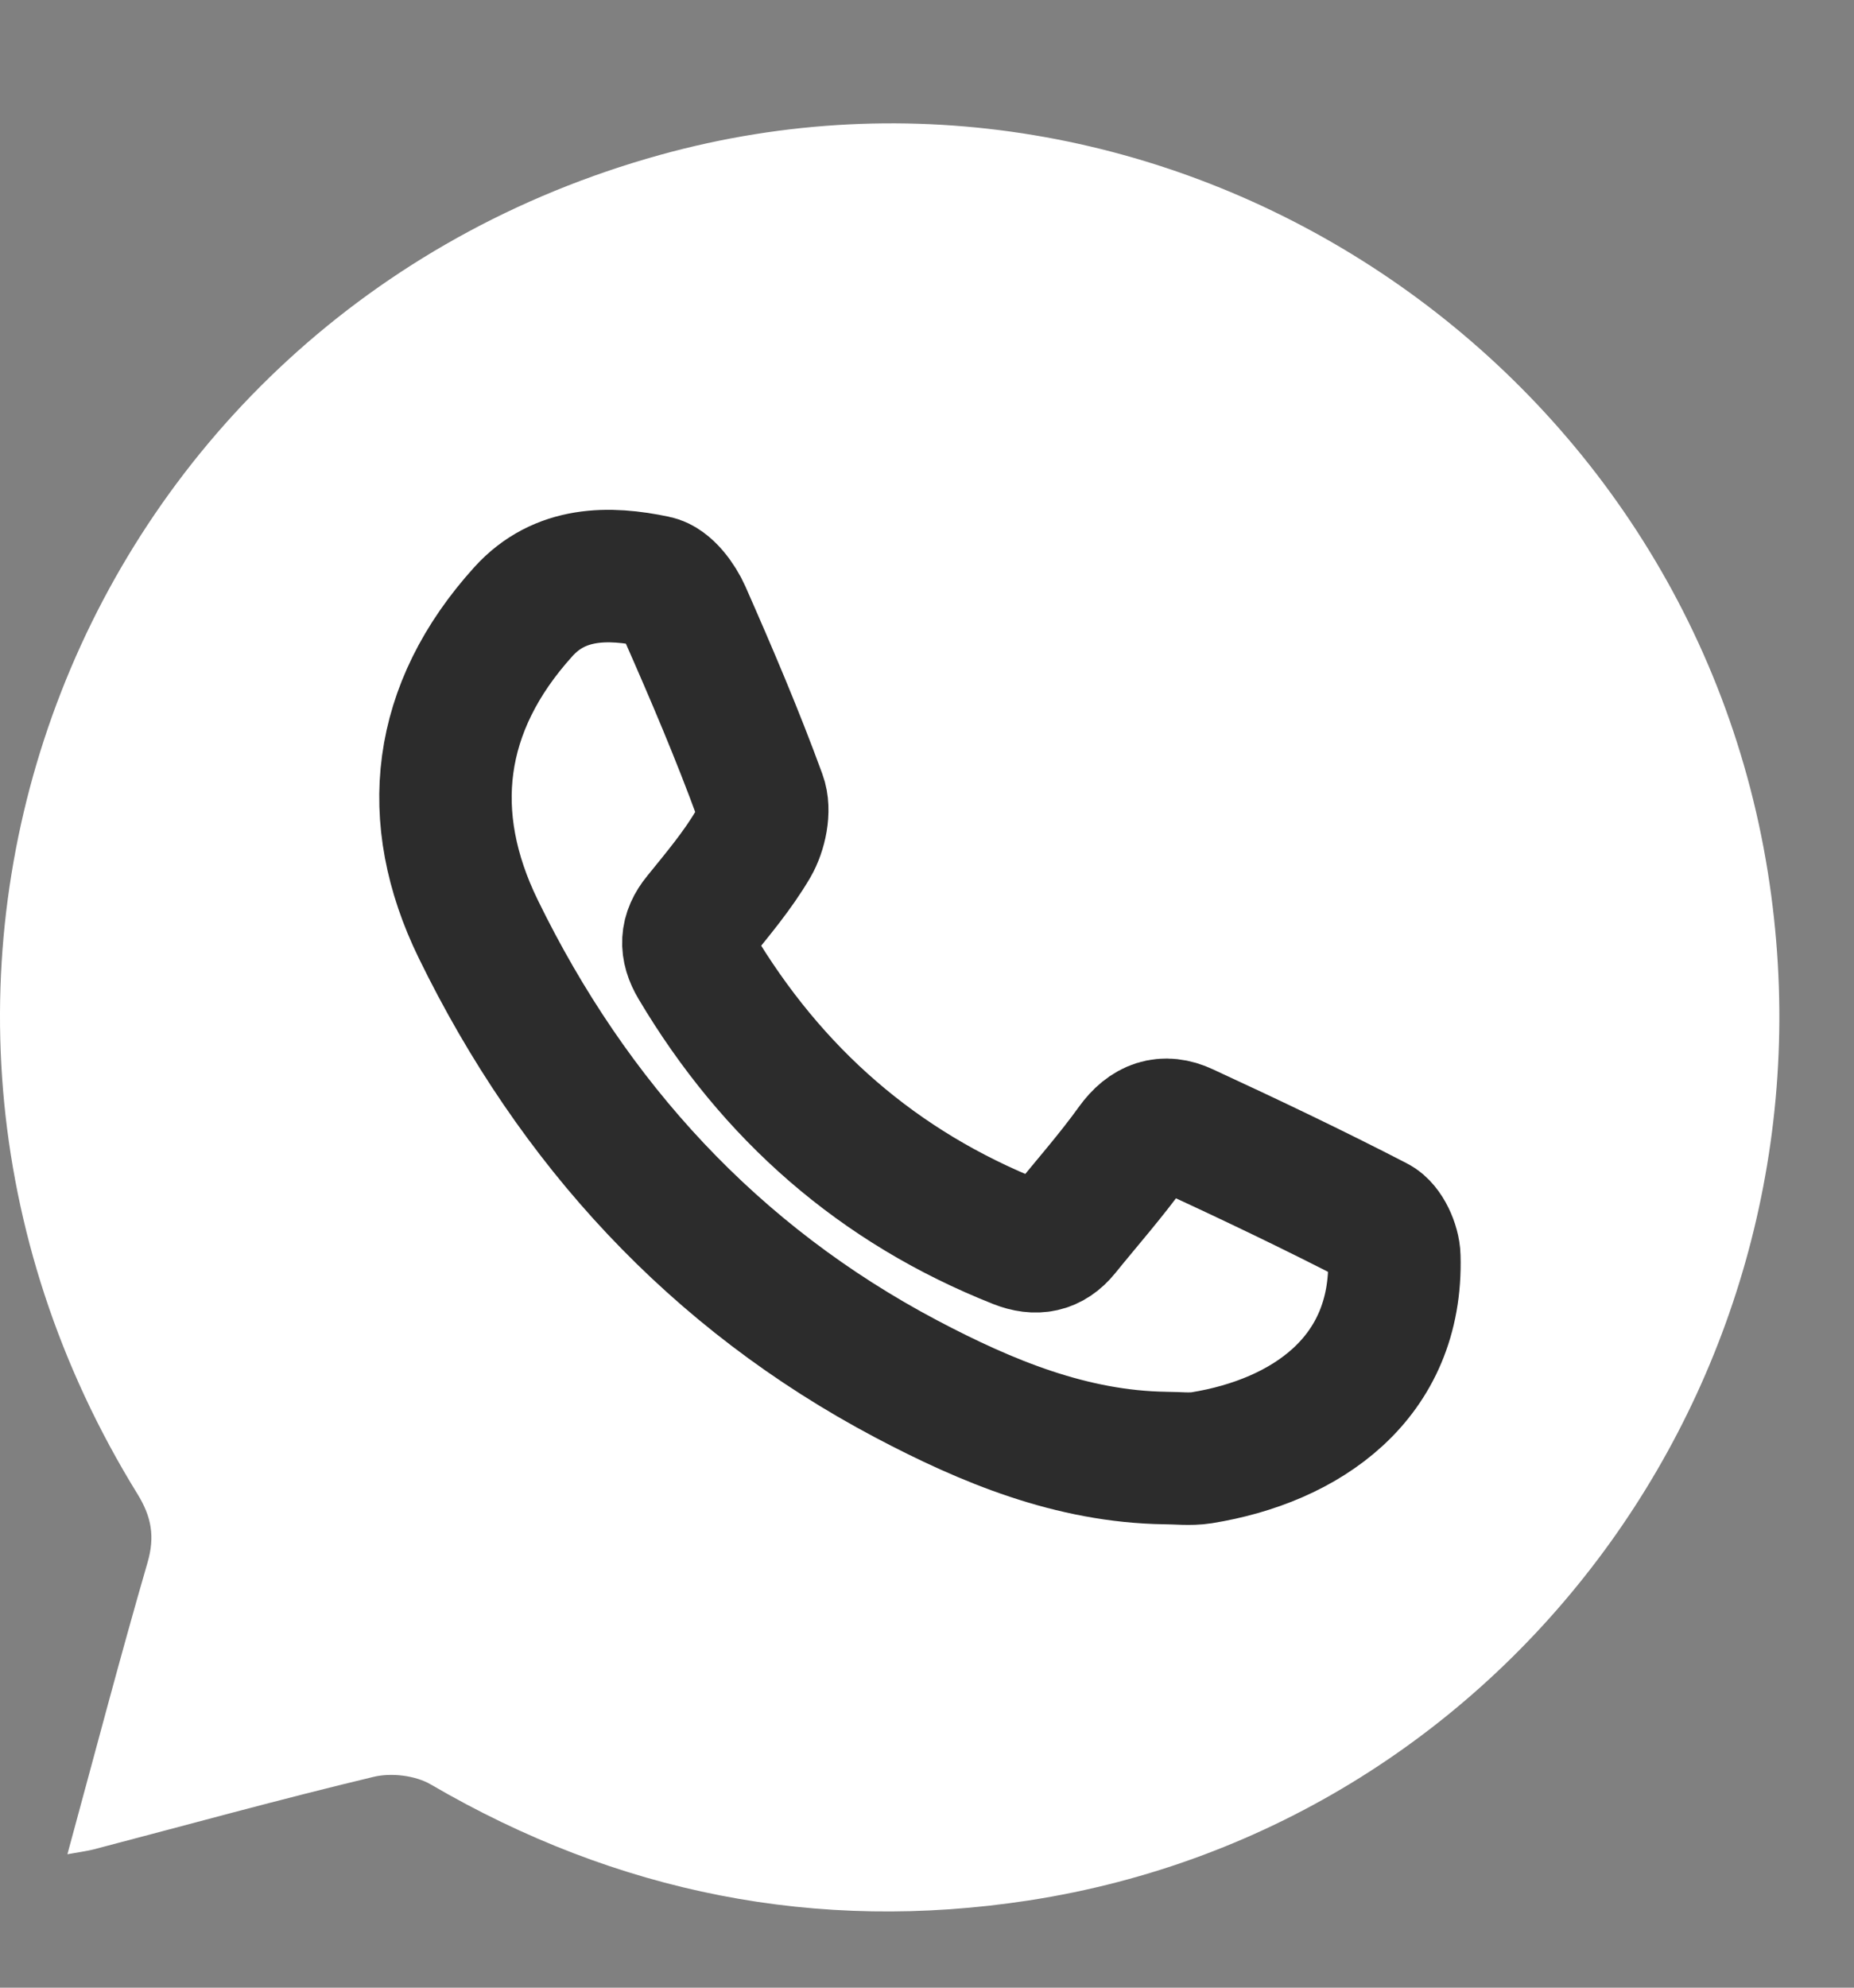
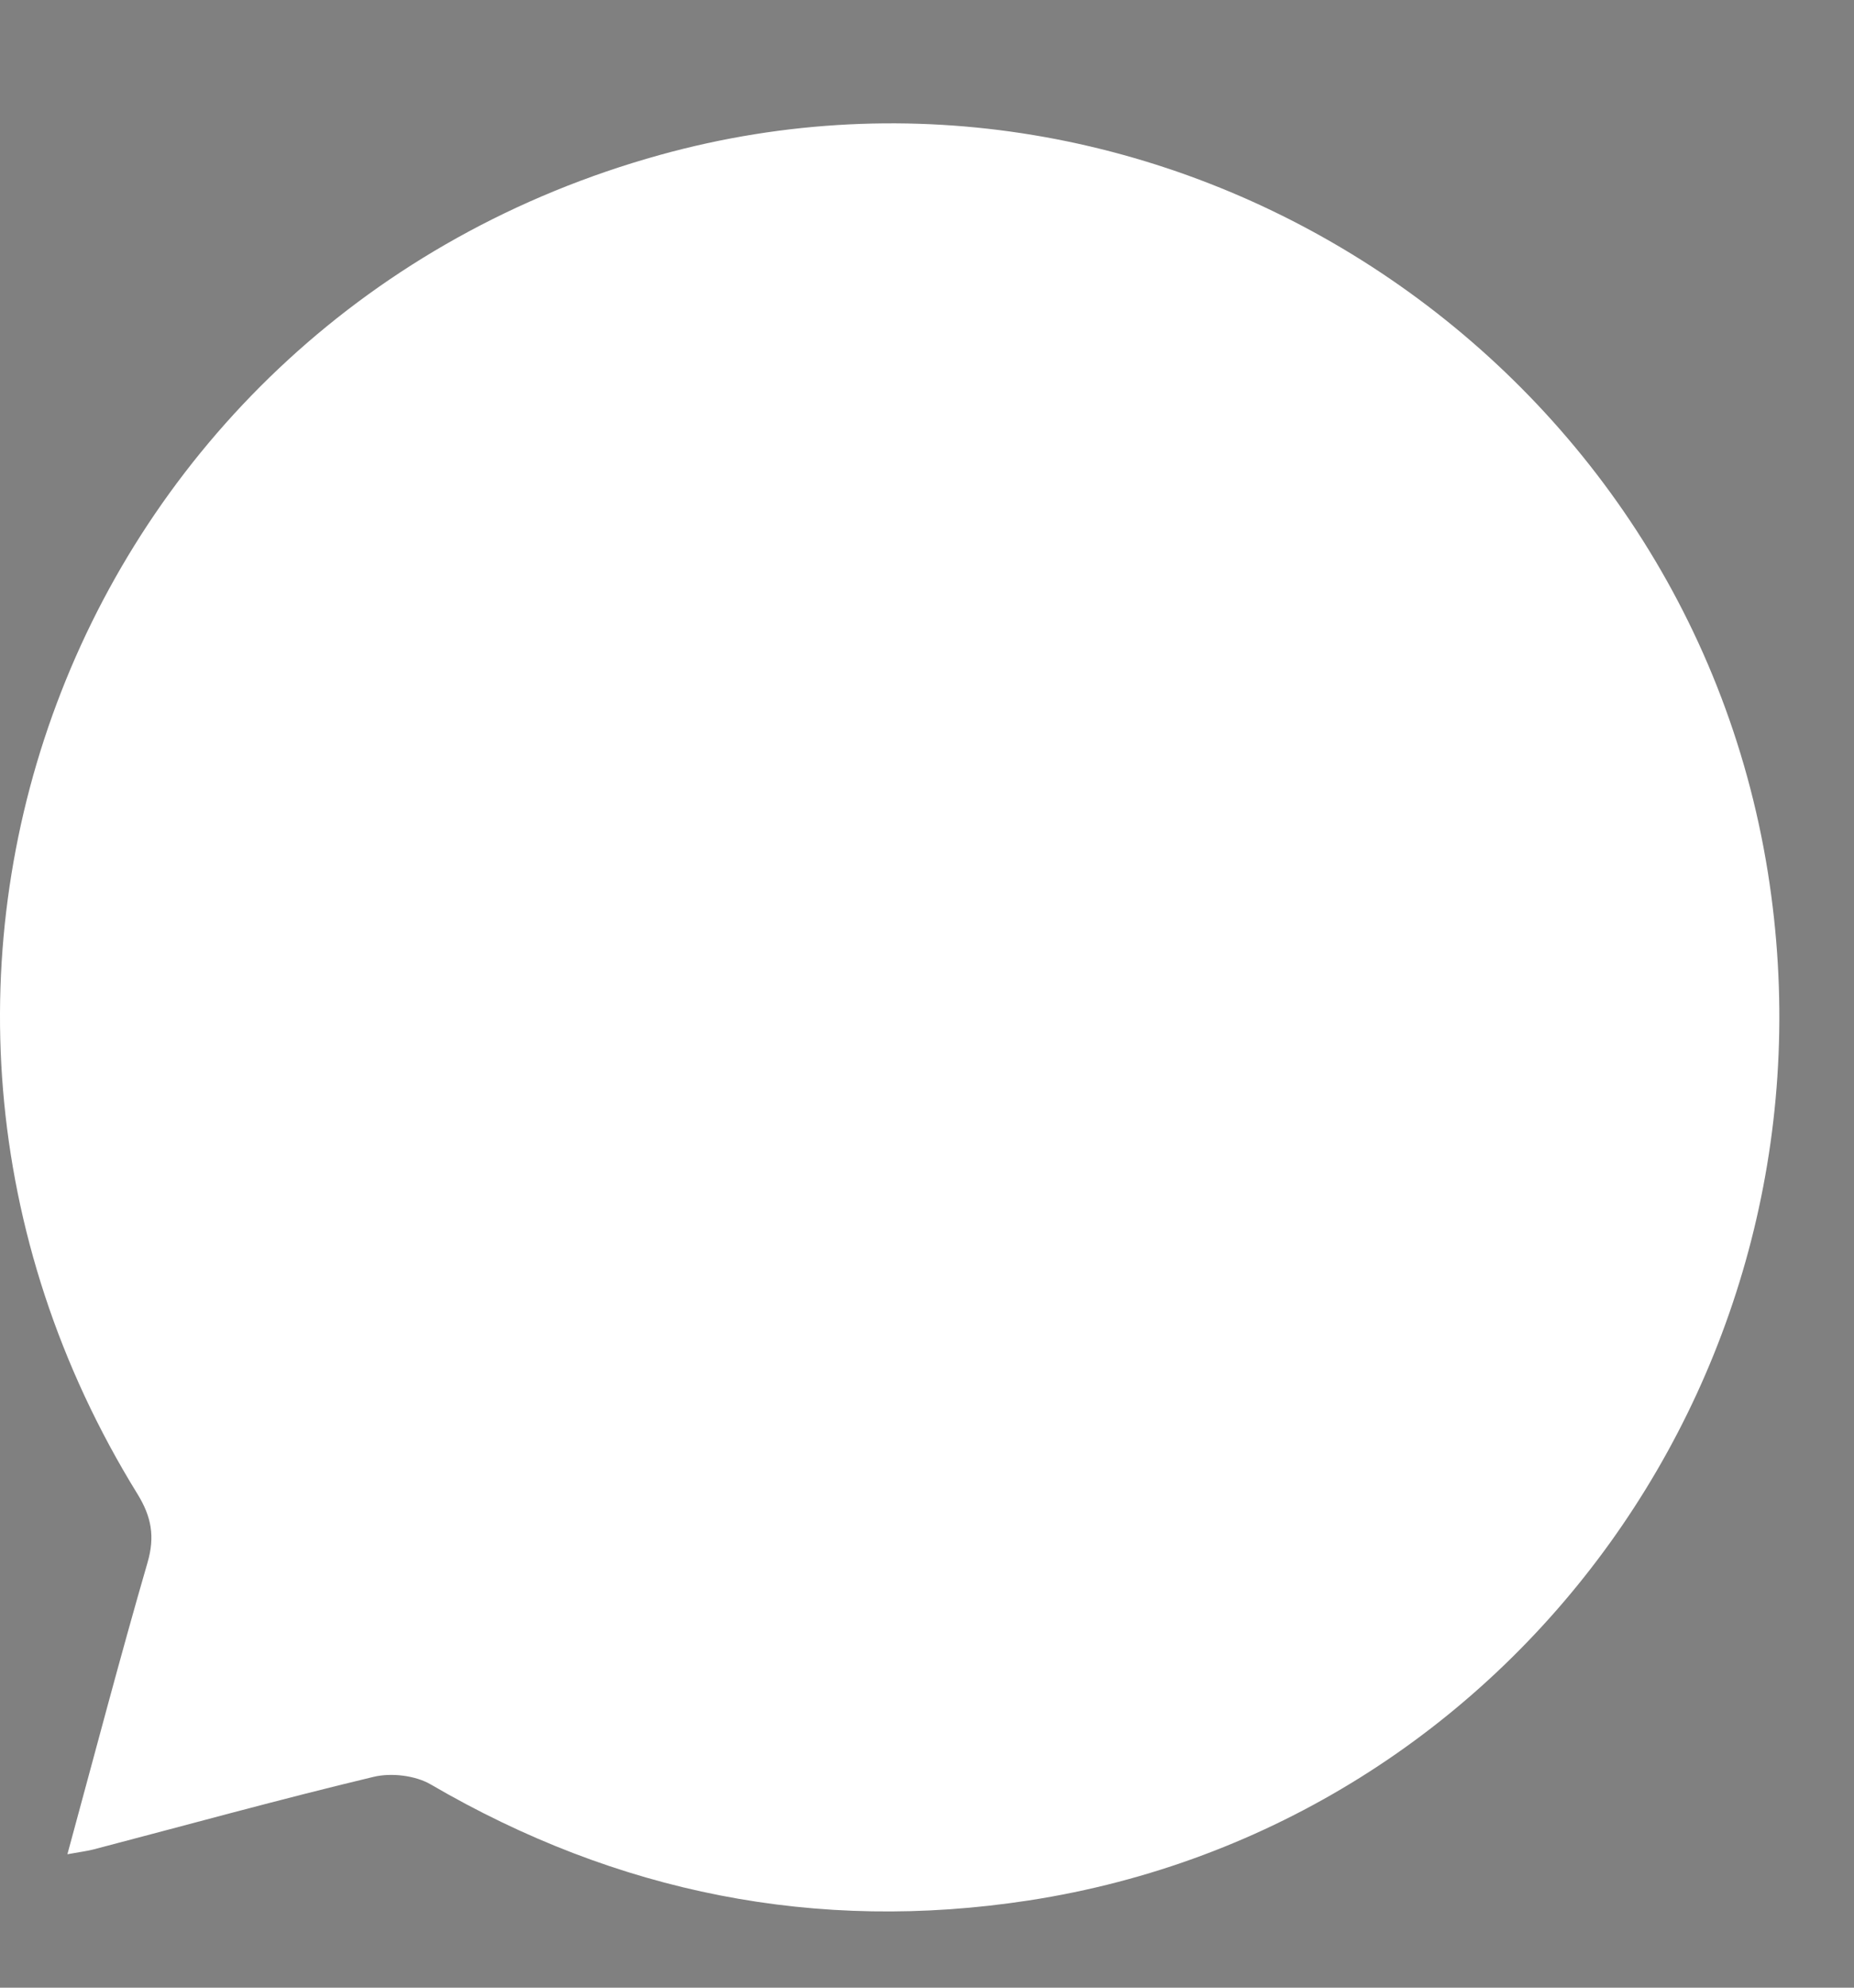
<svg xmlns="http://www.w3.org/2000/svg" width="14" height="15" viewBox="0 0 14 15" fill="none">
  <rect x="0" y="0" width="14" height="15" fill="#808080" stroke="none" />
  <g id="Group 2590">
    <path id="Vector" d="M0.509 13.993C0.608 13.975 0.659 13.969 0.709 13.956C1.412 13.772 2.114 13.578 2.821 13.409C2.954 13.377 3.137 13.398 3.254 13.467C4.659 14.286 6.167 14.587 7.766 14.342C11.443 13.778 13.943 10.29 13.349 6.58C12.722 2.663 8.784 0.117 4.984 1.169C0.589 2.388 -1.365 7.387 1.039 11.276C1.144 11.447 1.171 11.596 1.114 11.792C0.906 12.509 0.717 13.23 0.509 13.993Z" fill="#fff" />
-     <path id="Vector_2" d="M8.8 11.003C8.092 10.993 7.451 10.727 6.843 10.406C5.392 9.639 4.326 8.476 3.611 7.01C3.199 6.166 3.295 5.342 3.952 4.616C4.227 4.312 4.598 4.315 4.949 4.389C5.038 4.407 5.129 4.532 5.172 4.629C5.373 5.085 5.569 5.544 5.74 6.012C5.778 6.113 5.744 6.272 5.686 6.372C5.57 6.569 5.42 6.747 5.275 6.926C5.178 7.044 5.175 7.155 5.252 7.284C5.829 8.255 6.633 8.96 7.684 9.376C7.824 9.431 7.938 9.41 8.033 9.293C8.207 9.078 8.391 8.87 8.552 8.646C8.662 8.493 8.792 8.45 8.948 8.523C9.435 8.748 9.919 8.978 10.395 9.224C10.468 9.261 10.527 9.394 10.529 9.484C10.556 10.405 9.856 10.875 9.074 11.001C8.985 11.015 8.891 11.003 8.8 11.003Z" stroke="#2C2C2C" stroke-miterlimit="10" />
  </g>
</svg>